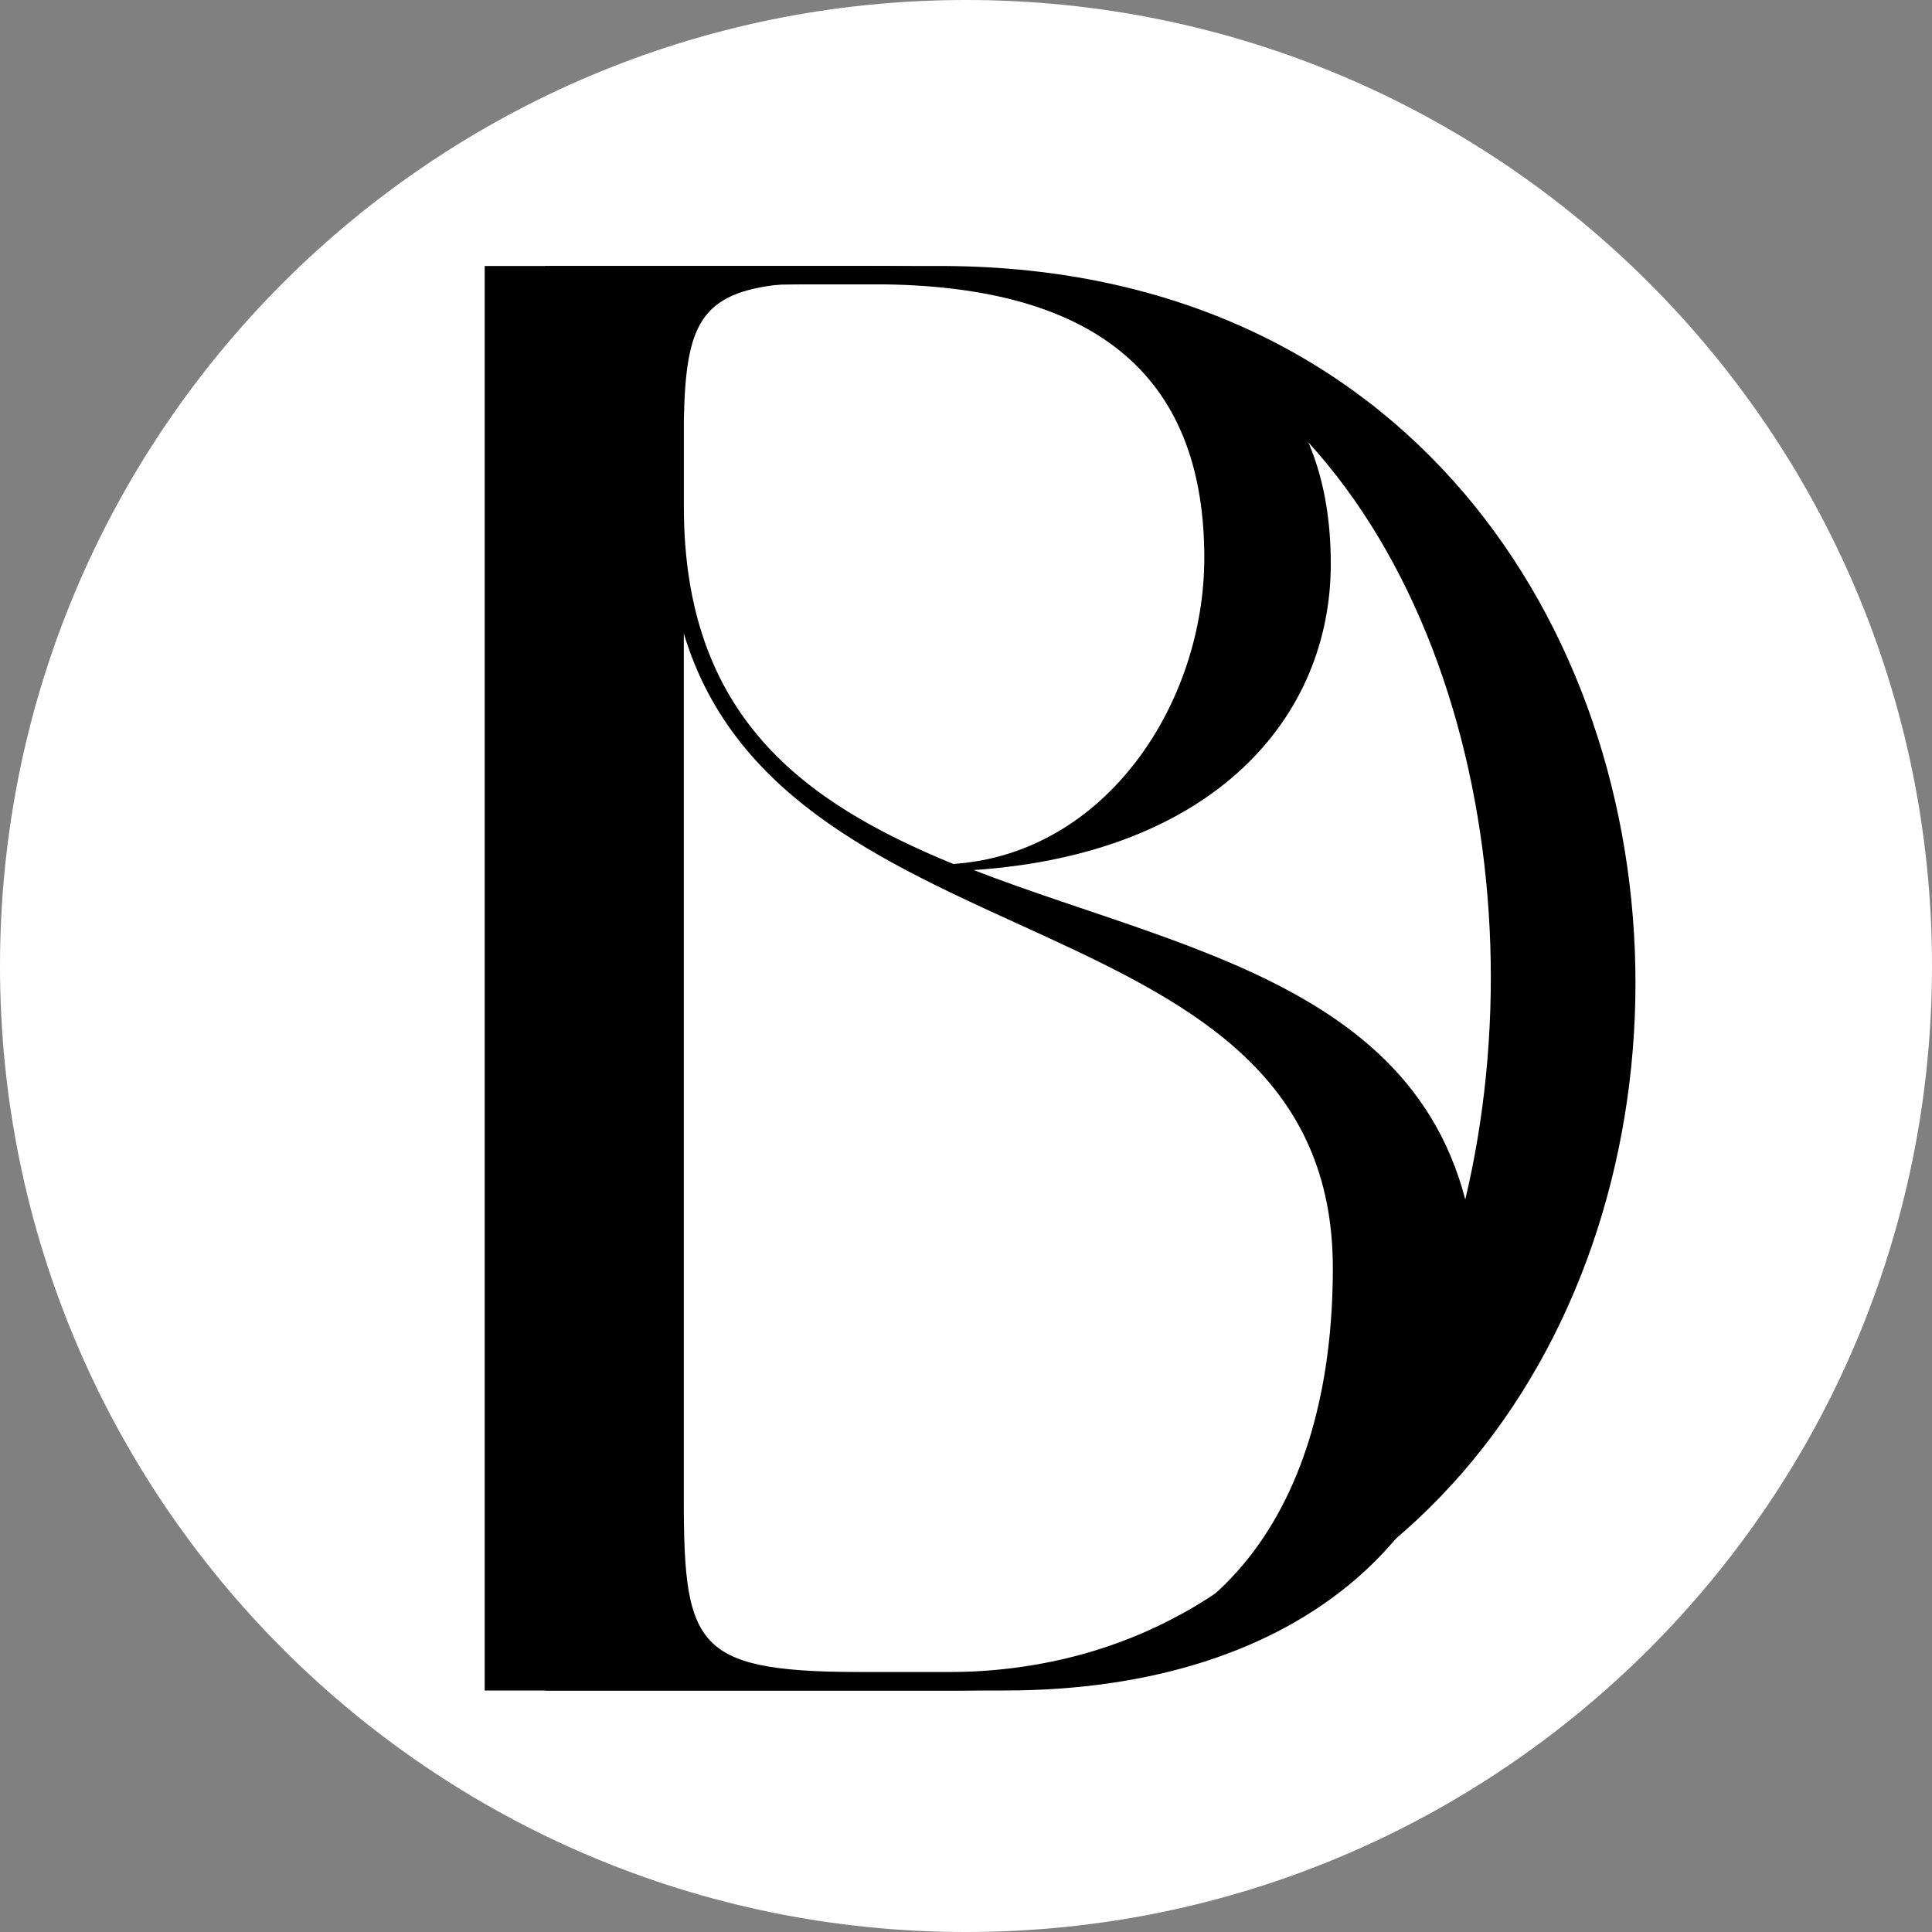
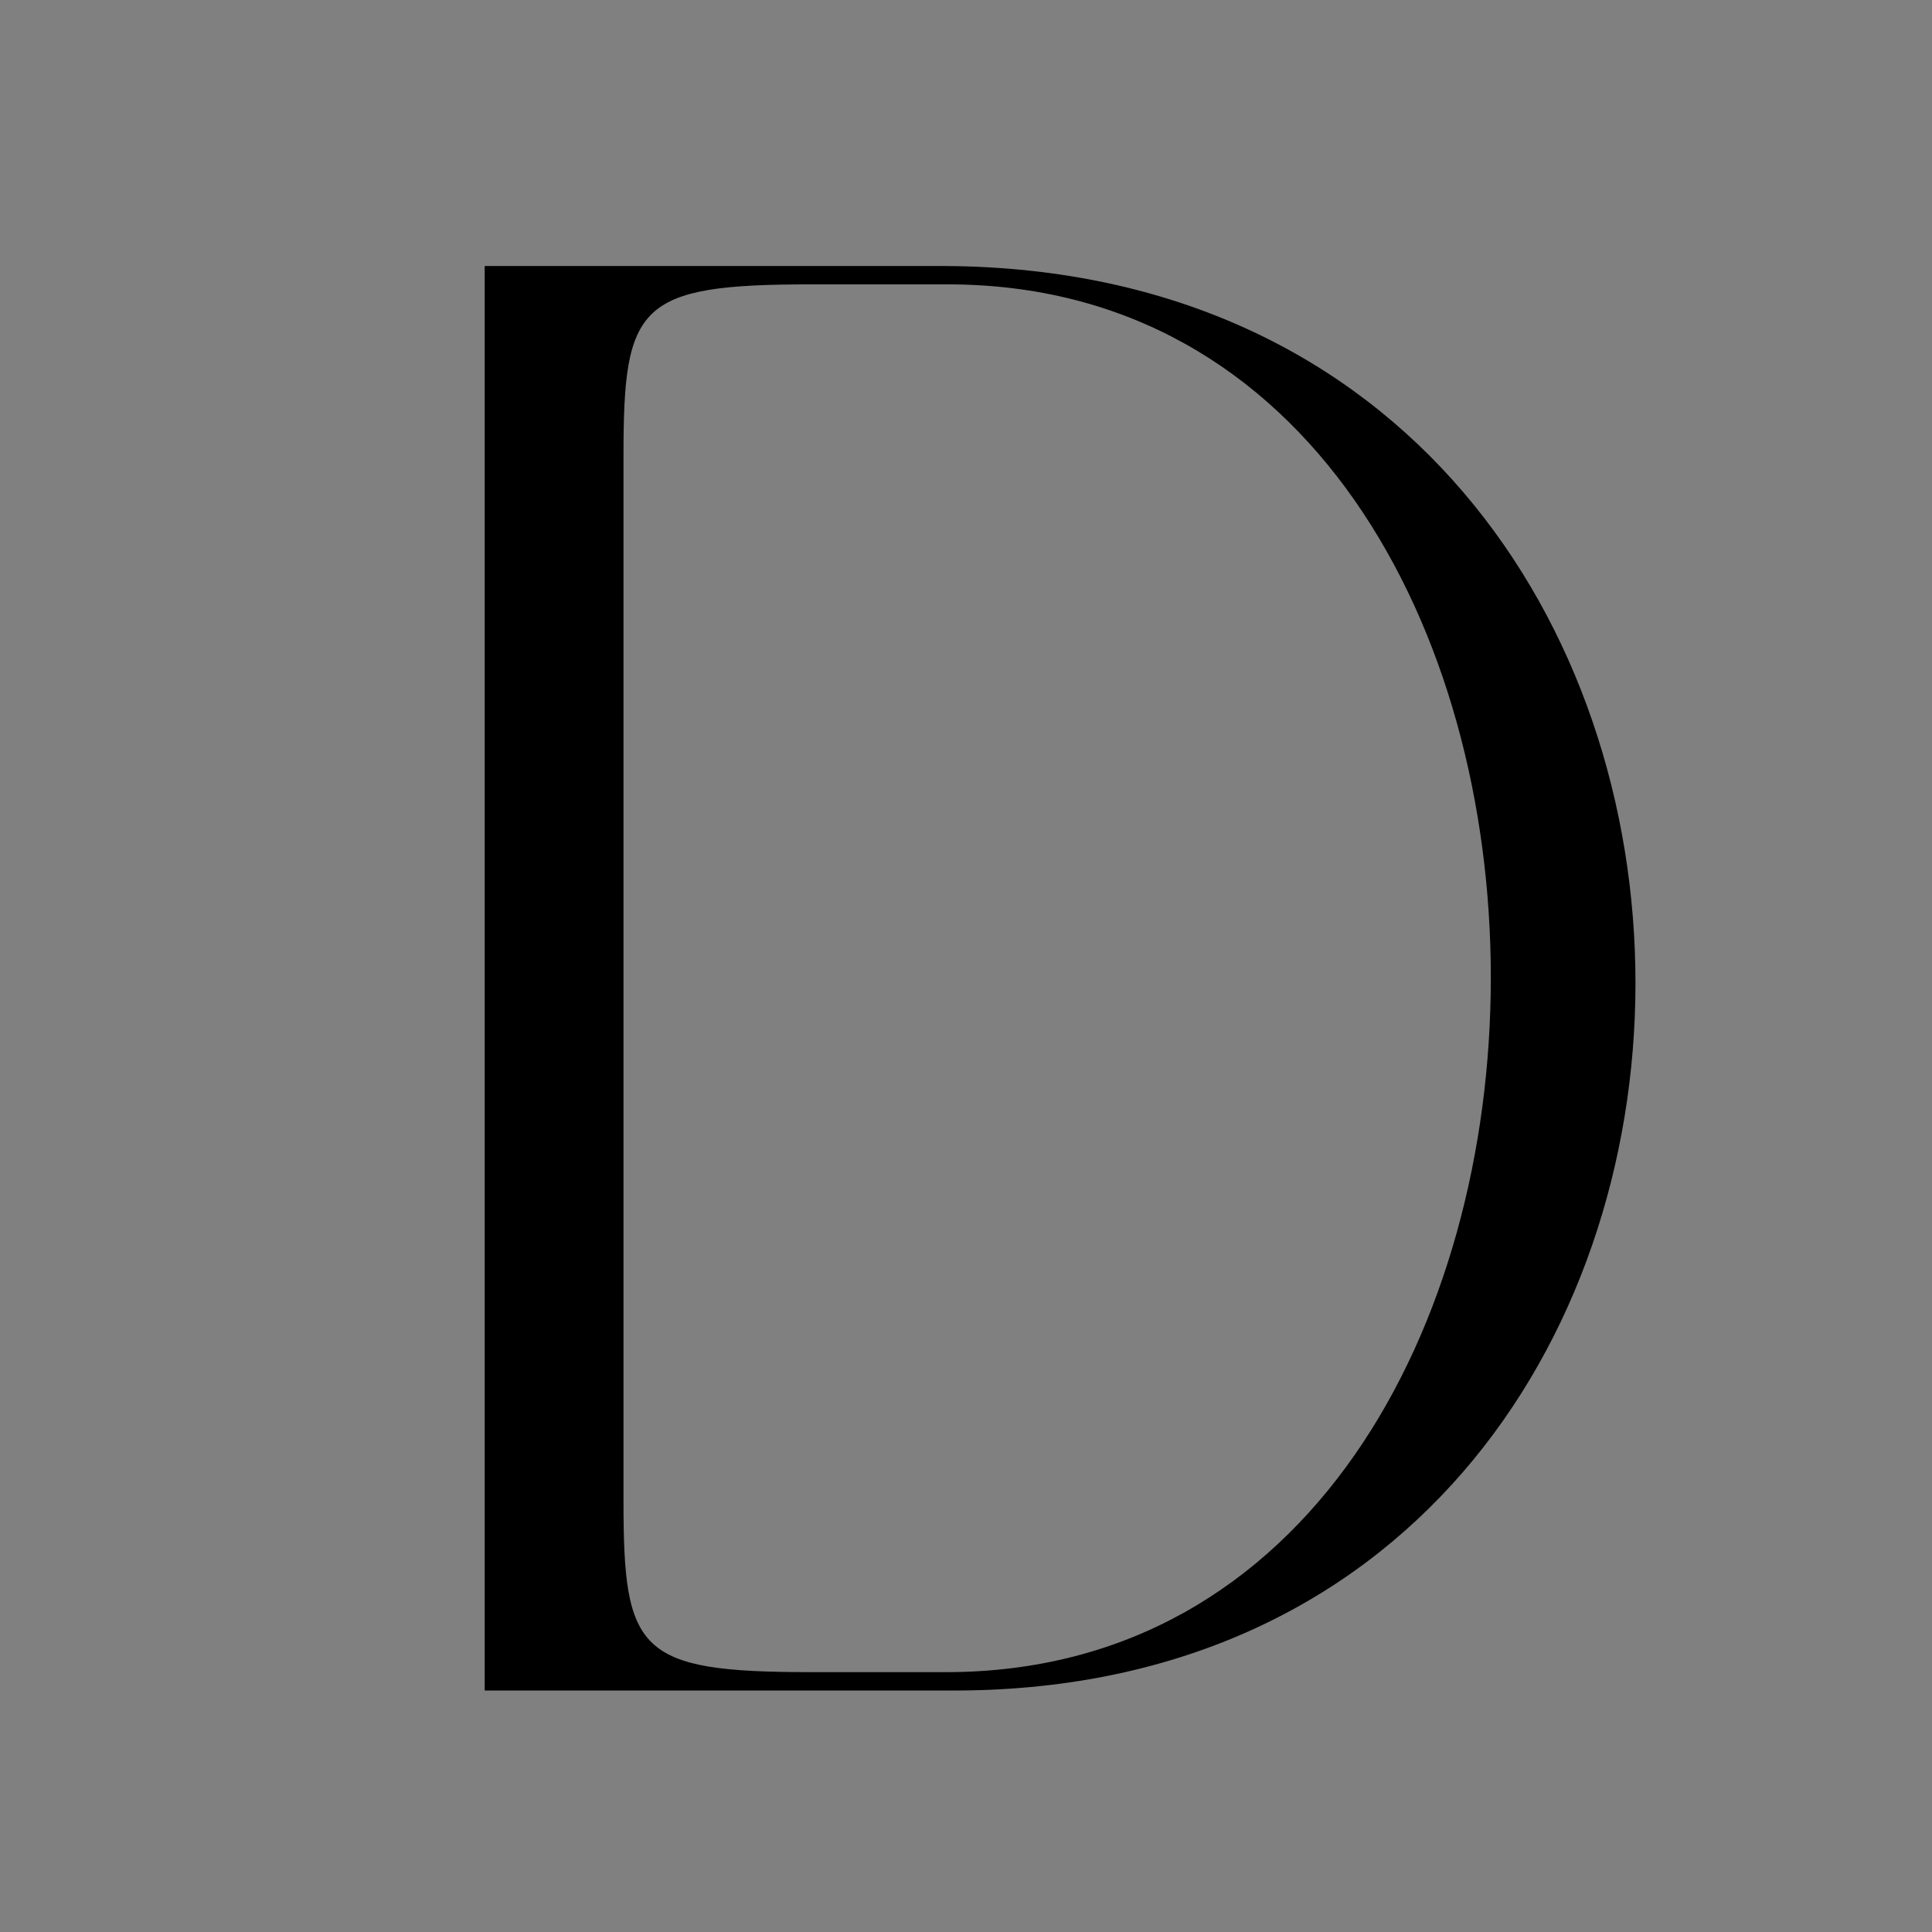
<svg xmlns="http://www.w3.org/2000/svg" data-bbox="0 0 32 32" viewBox="0 0 32 32" height="32" width="32" data-type="color">
  <rect x="0" y="0" width="32" height="32" fill="#808080" stroke="none" />
  <g>
-     <path fill="#ffffff" d="M32 16c0 8.837-7.163 16-16 16S0 24.837 0 16 7.163 0 16 0s16 7.163 16 16" data-color="1" />
-     <path fill="#000000" d="M16.127 14.411c3.752 1.454 8.35 2.028 8.35 7.2 0 3.685-2.874 6.389-7.843 6.389H9.028V4.406h5.442c4.97 0 7.572 1.42 7.572 4.935 0 2.535-1.927 4.8-5.915 5.07m3.82-5.172c0-2.839-1.59-4.53-5.477-4.53h-1.52c-1.353.136-1.59.677-1.623 2.232v1.453c0 3.482 1.994 4.902 4.462 5.916 2.535-.17 4.158-2.67 4.158-5.07m-3.584 18.457c3.888 0 5.713-2.806 5.713-6.693 0-6.254-9.06-4.868-10.75-10.513v14.366c0 2.502.237 2.84 3.11 2.84z" data-color="2" />
    <path fill="#000000" d="M15.668 4.406c15.245.101 15.21 23.73 0 23.594h-7.64V4.406zm0 23.29c12.033 0 12.033-23.02 0-22.986h-2.231c-2.874 0-3.11.338-3.11 2.84v17.306c0 2.502.236 2.84 3.11 2.84z" data-color="2" />
  </g>
</svg>